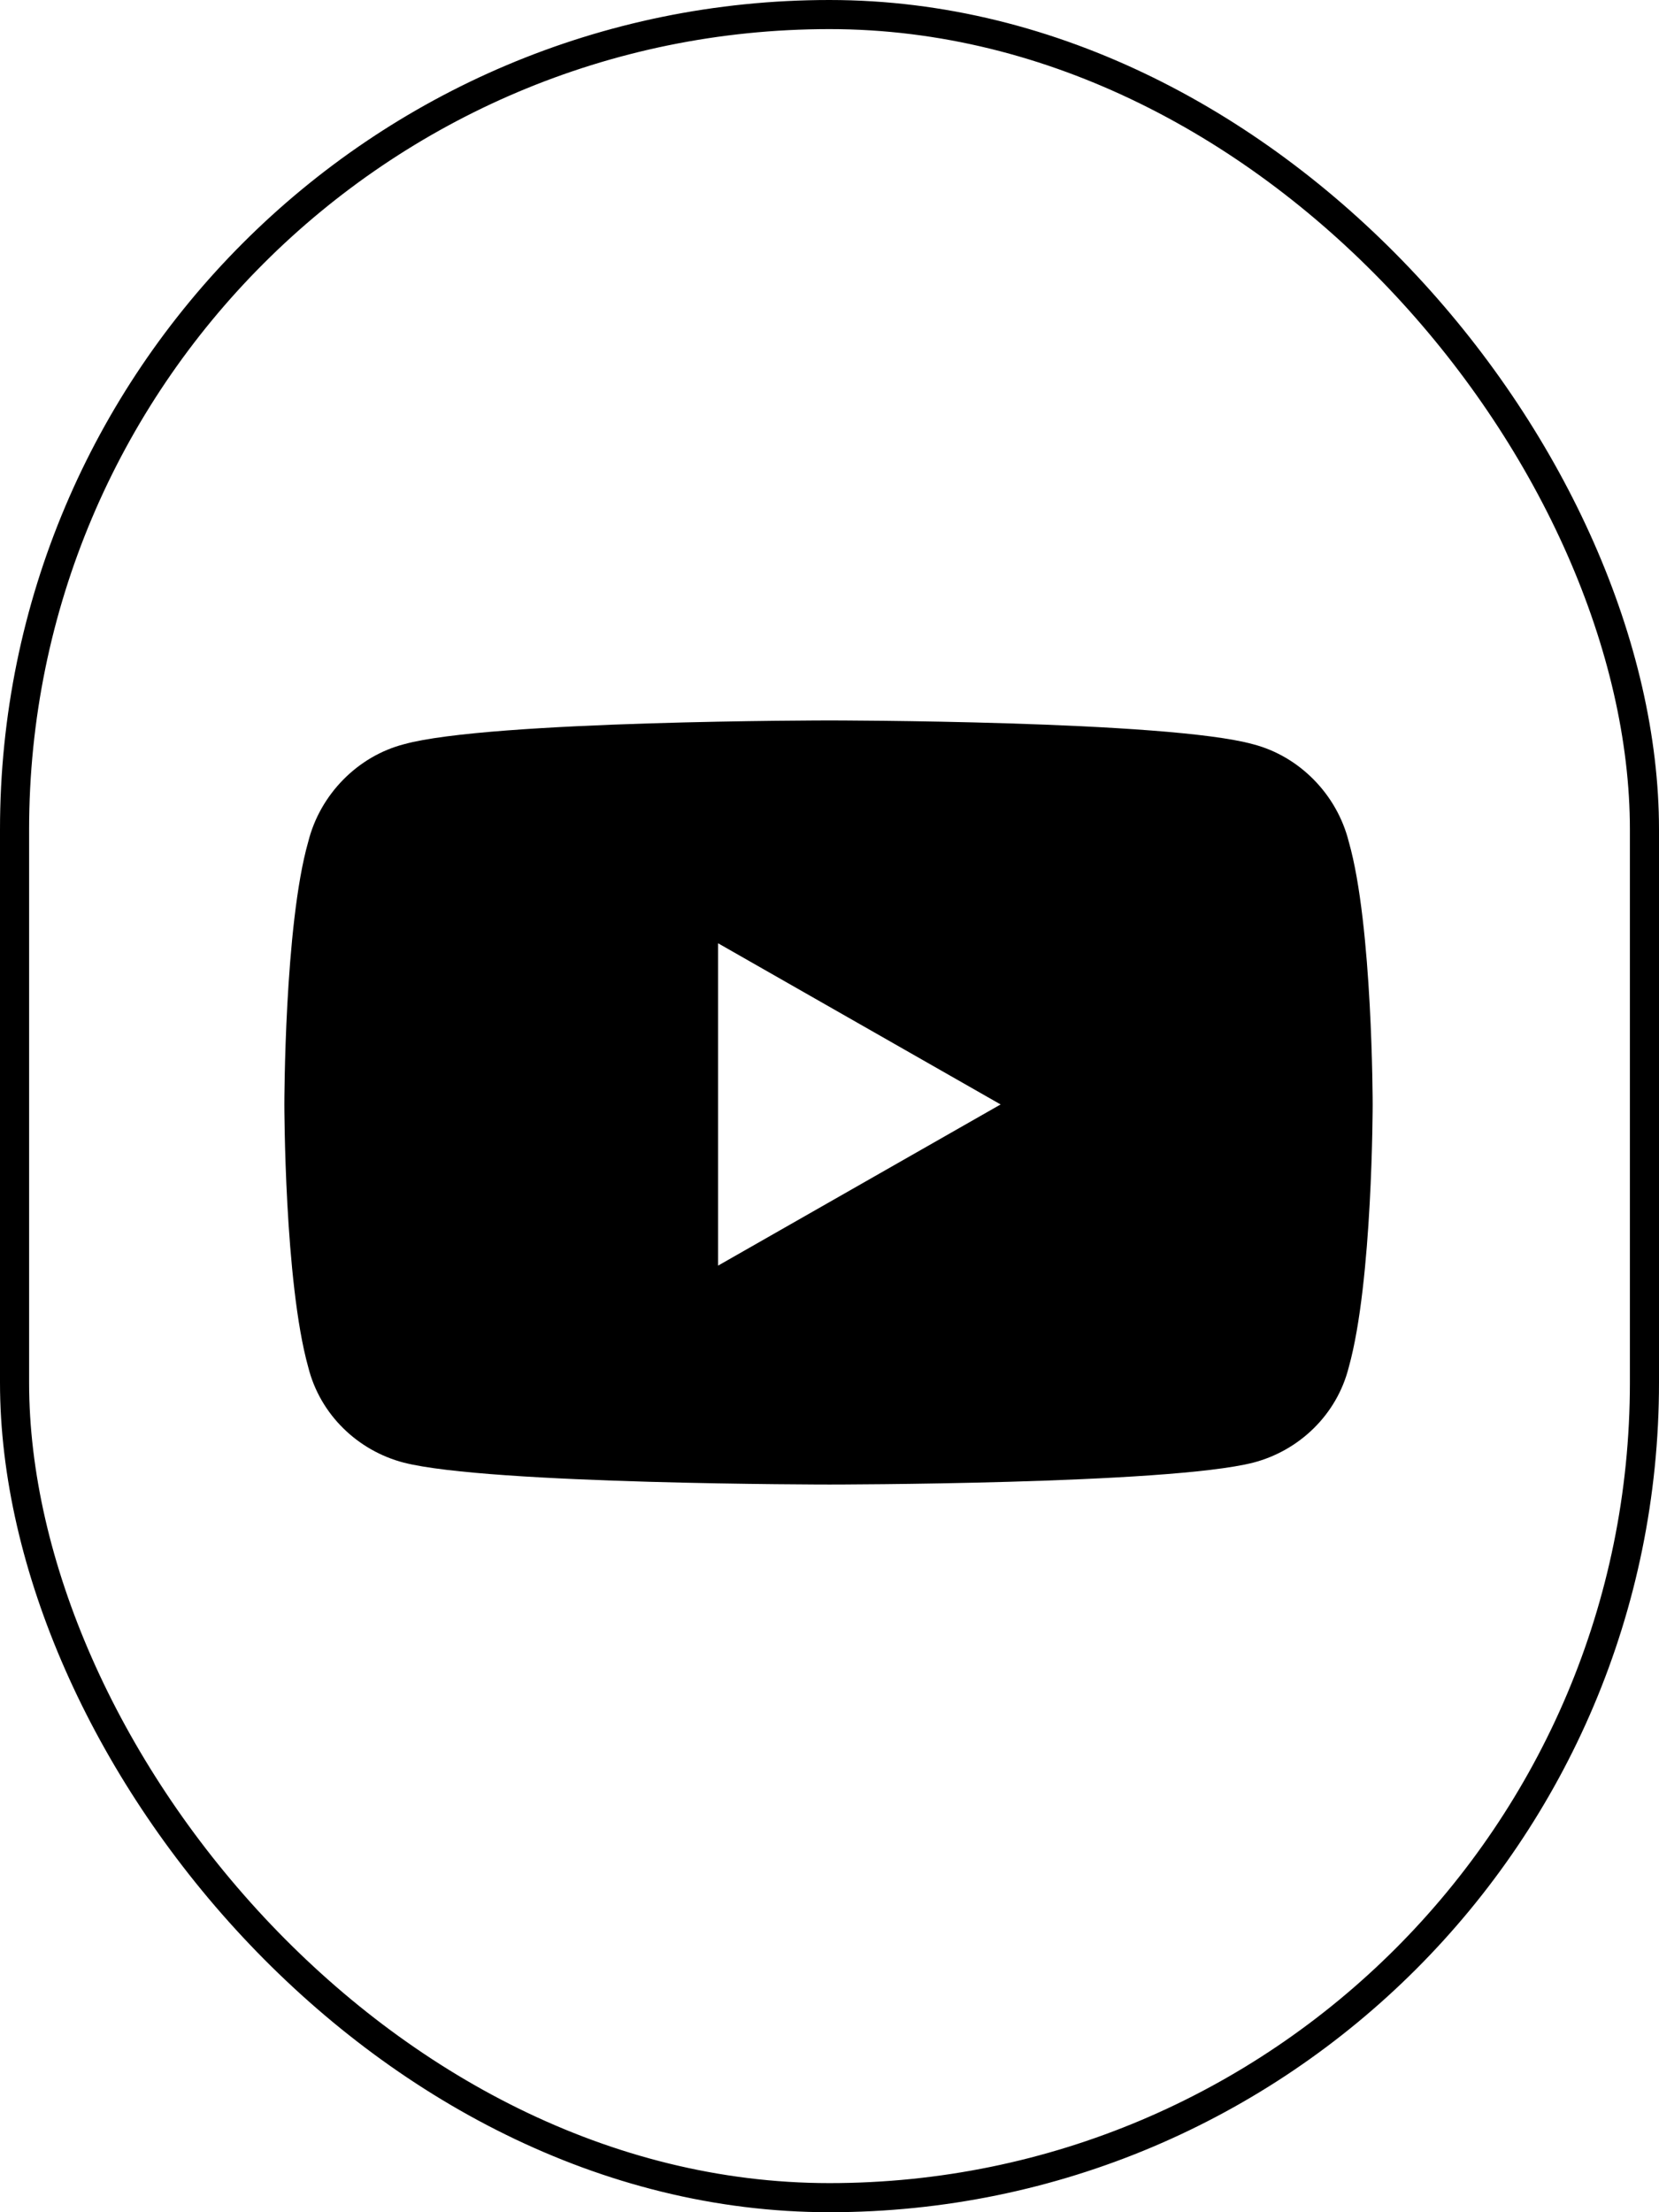
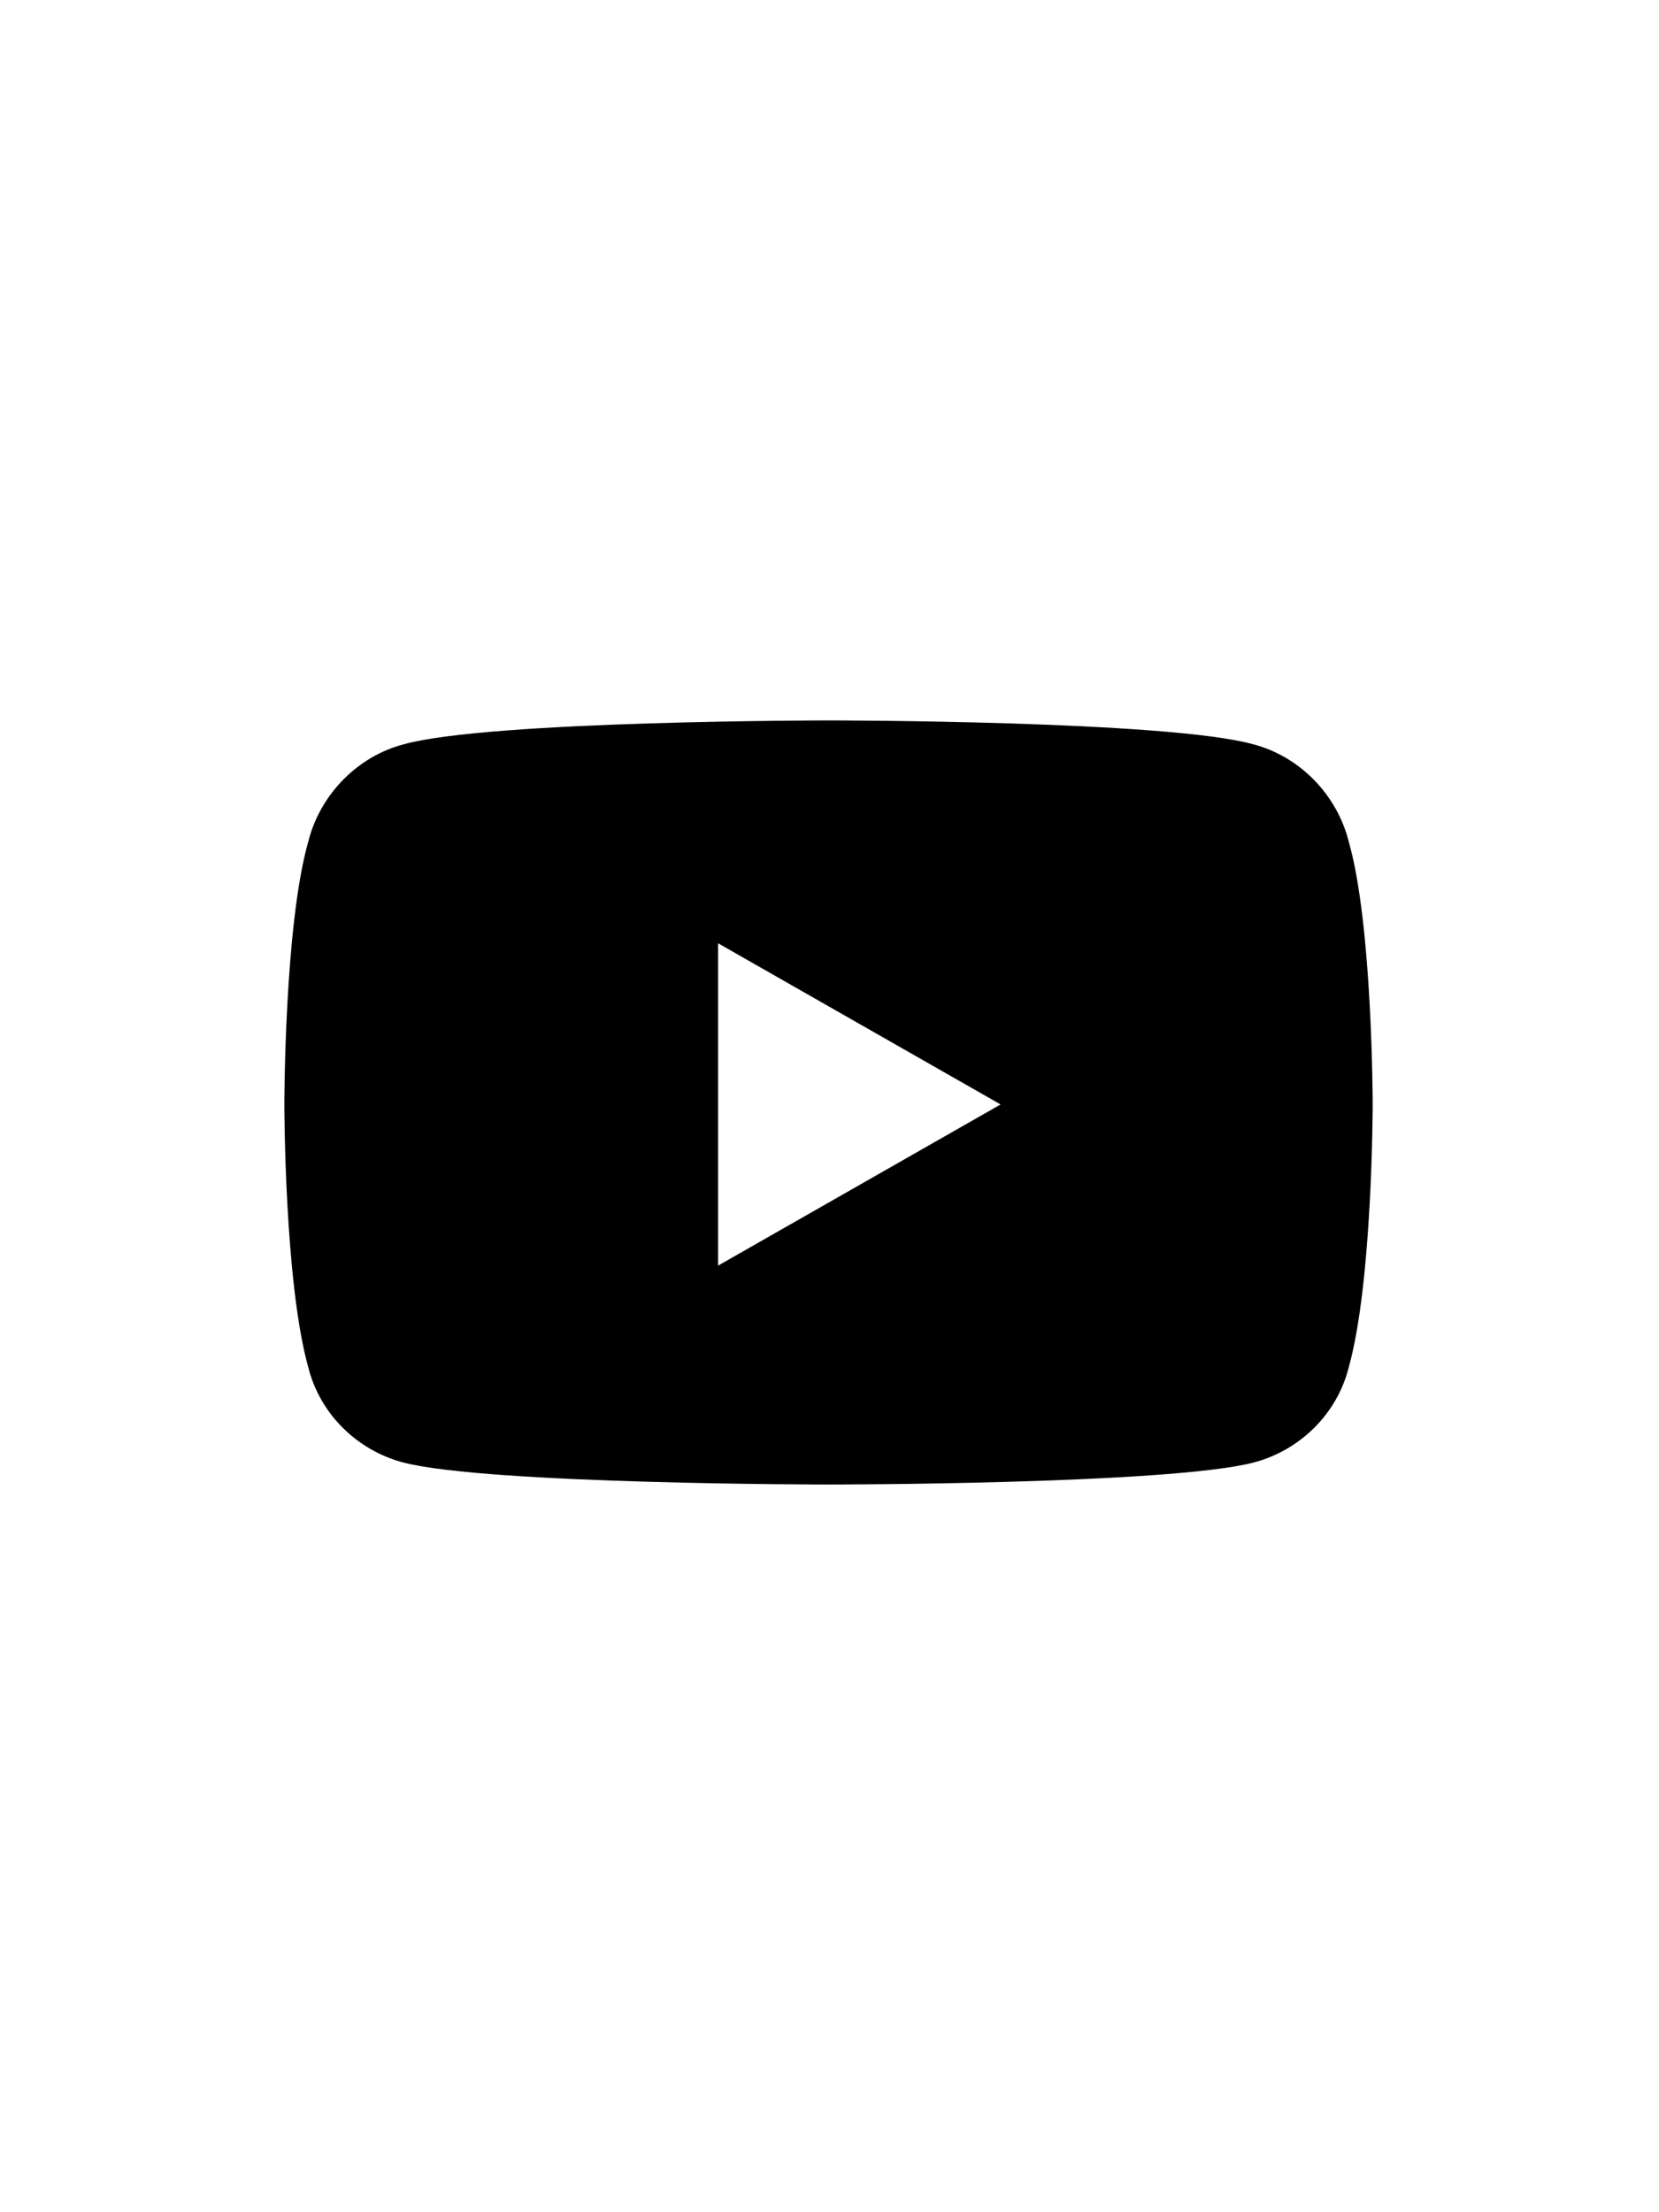
<svg xmlns="http://www.w3.org/2000/svg" width="57" height="76" viewBox="0 0 57 76" fill="none">
-   <rect x="0.5" y="0.5" width="56" height="75" rx="28" stroke="black" />
  <path d="M46.342 28.92C47.162 31.791 47.162 37.943 47.162 37.943C47.162 37.943 47.162 44.027 46.342 46.967C45.932 48.607 44.633 49.838 43.06 50.248C40.121 51 28.5 51 28.5 51C28.5 51 16.811 51 13.871 50.248C12.299 49.838 11 48.607 10.59 46.967C9.77 44.027 9.77 37.943 9.77 37.943C9.77 37.943 9.77 31.791 10.59 28.92C11 27.279 12.299 25.98 13.871 25.57C16.811 24.75 28.5 24.75 28.5 24.75C28.5 24.75 40.121 24.75 43.06 25.57C44.633 25.98 45.932 27.279 46.342 28.92ZM24.672 43.48L34.379 37.943L24.672 32.406V43.48Z" fill="black" />
</svg>